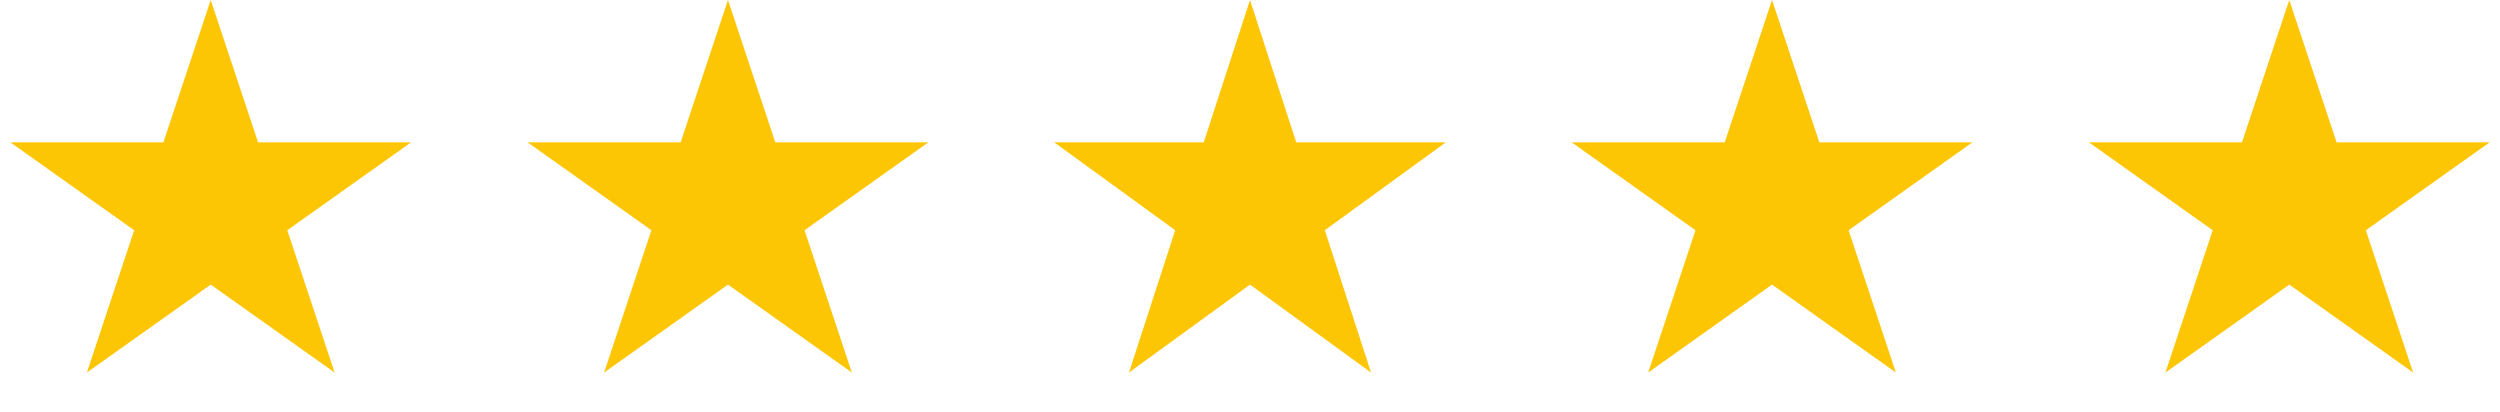
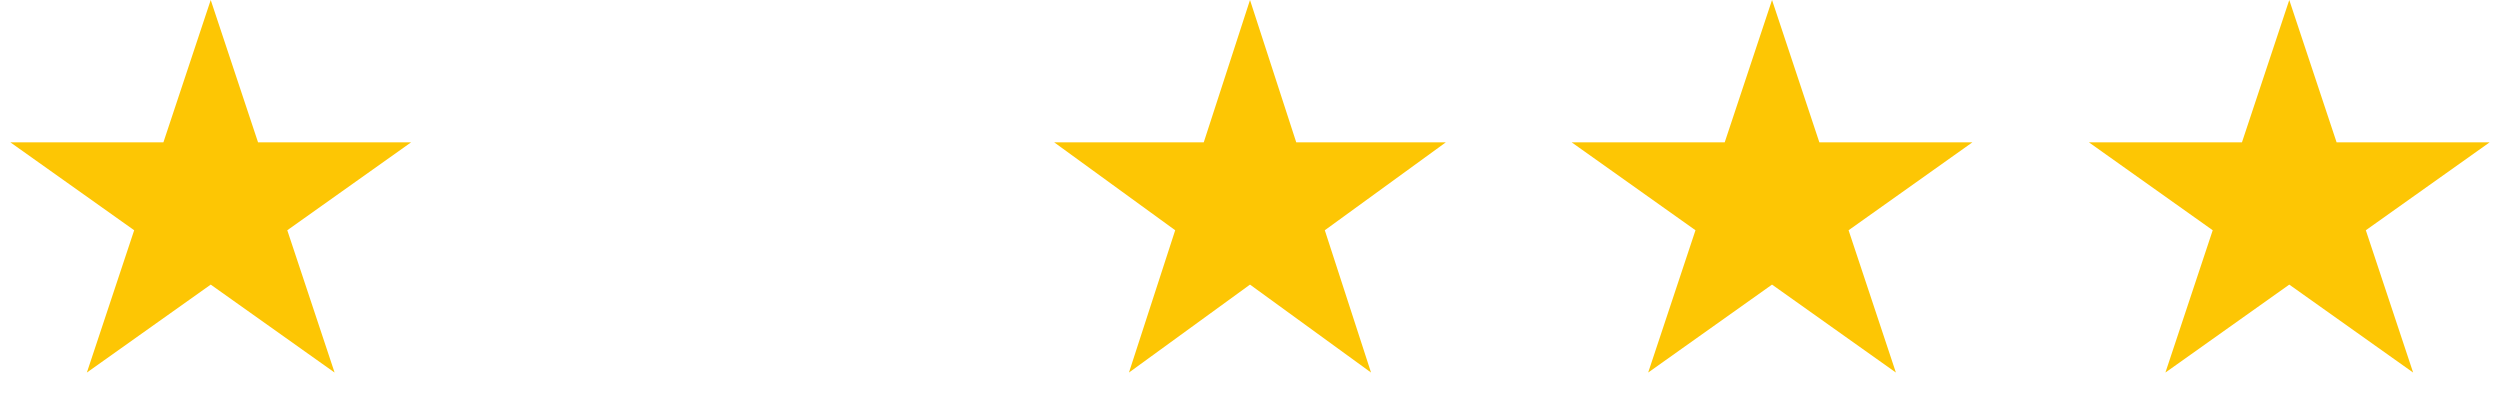
<svg xmlns="http://www.w3.org/2000/svg" width="261" height="43" viewBox="0 0 261 43" fill="none">
  <path d="M22 0L26.939 14.856H42.923L29.992 24.038L34.931 38.894L22 29.712L9.069 38.894L14.008 24.038L1.077 14.856H17.061L22 0Z" fill="#FDC604" />
-   <path d="M76 0L80.939 14.856H96.923L83.992 24.038L88.931 38.894L76 29.712L63.069 38.894L68.008 24.038L55.077 14.856H71.061L76 0Z" fill="#FDC604" />
  <path d="M130.5 0L135.327 14.856H150.948L138.31 24.038L143.137 38.894L130.5 29.712L117.863 38.894L122.69 24.038L110.052 14.856H125.673L130.5 0Z" fill="#FDC604" />
  <path d="M185 0L189.939 14.856H205.923L192.992 24.038L197.931 38.894L185 29.712L172.069 38.894L177.008 24.038L164.077 14.856H180.061L185 0Z" fill="#FDC604" />
  <path d="M239 0L243.939 14.856H259.923L246.992 24.038L251.931 38.894L239 29.712L226.069 38.894L231.008 24.038L218.077 14.856H234.061L239 0Z" fill="#FDC604" />
</svg>